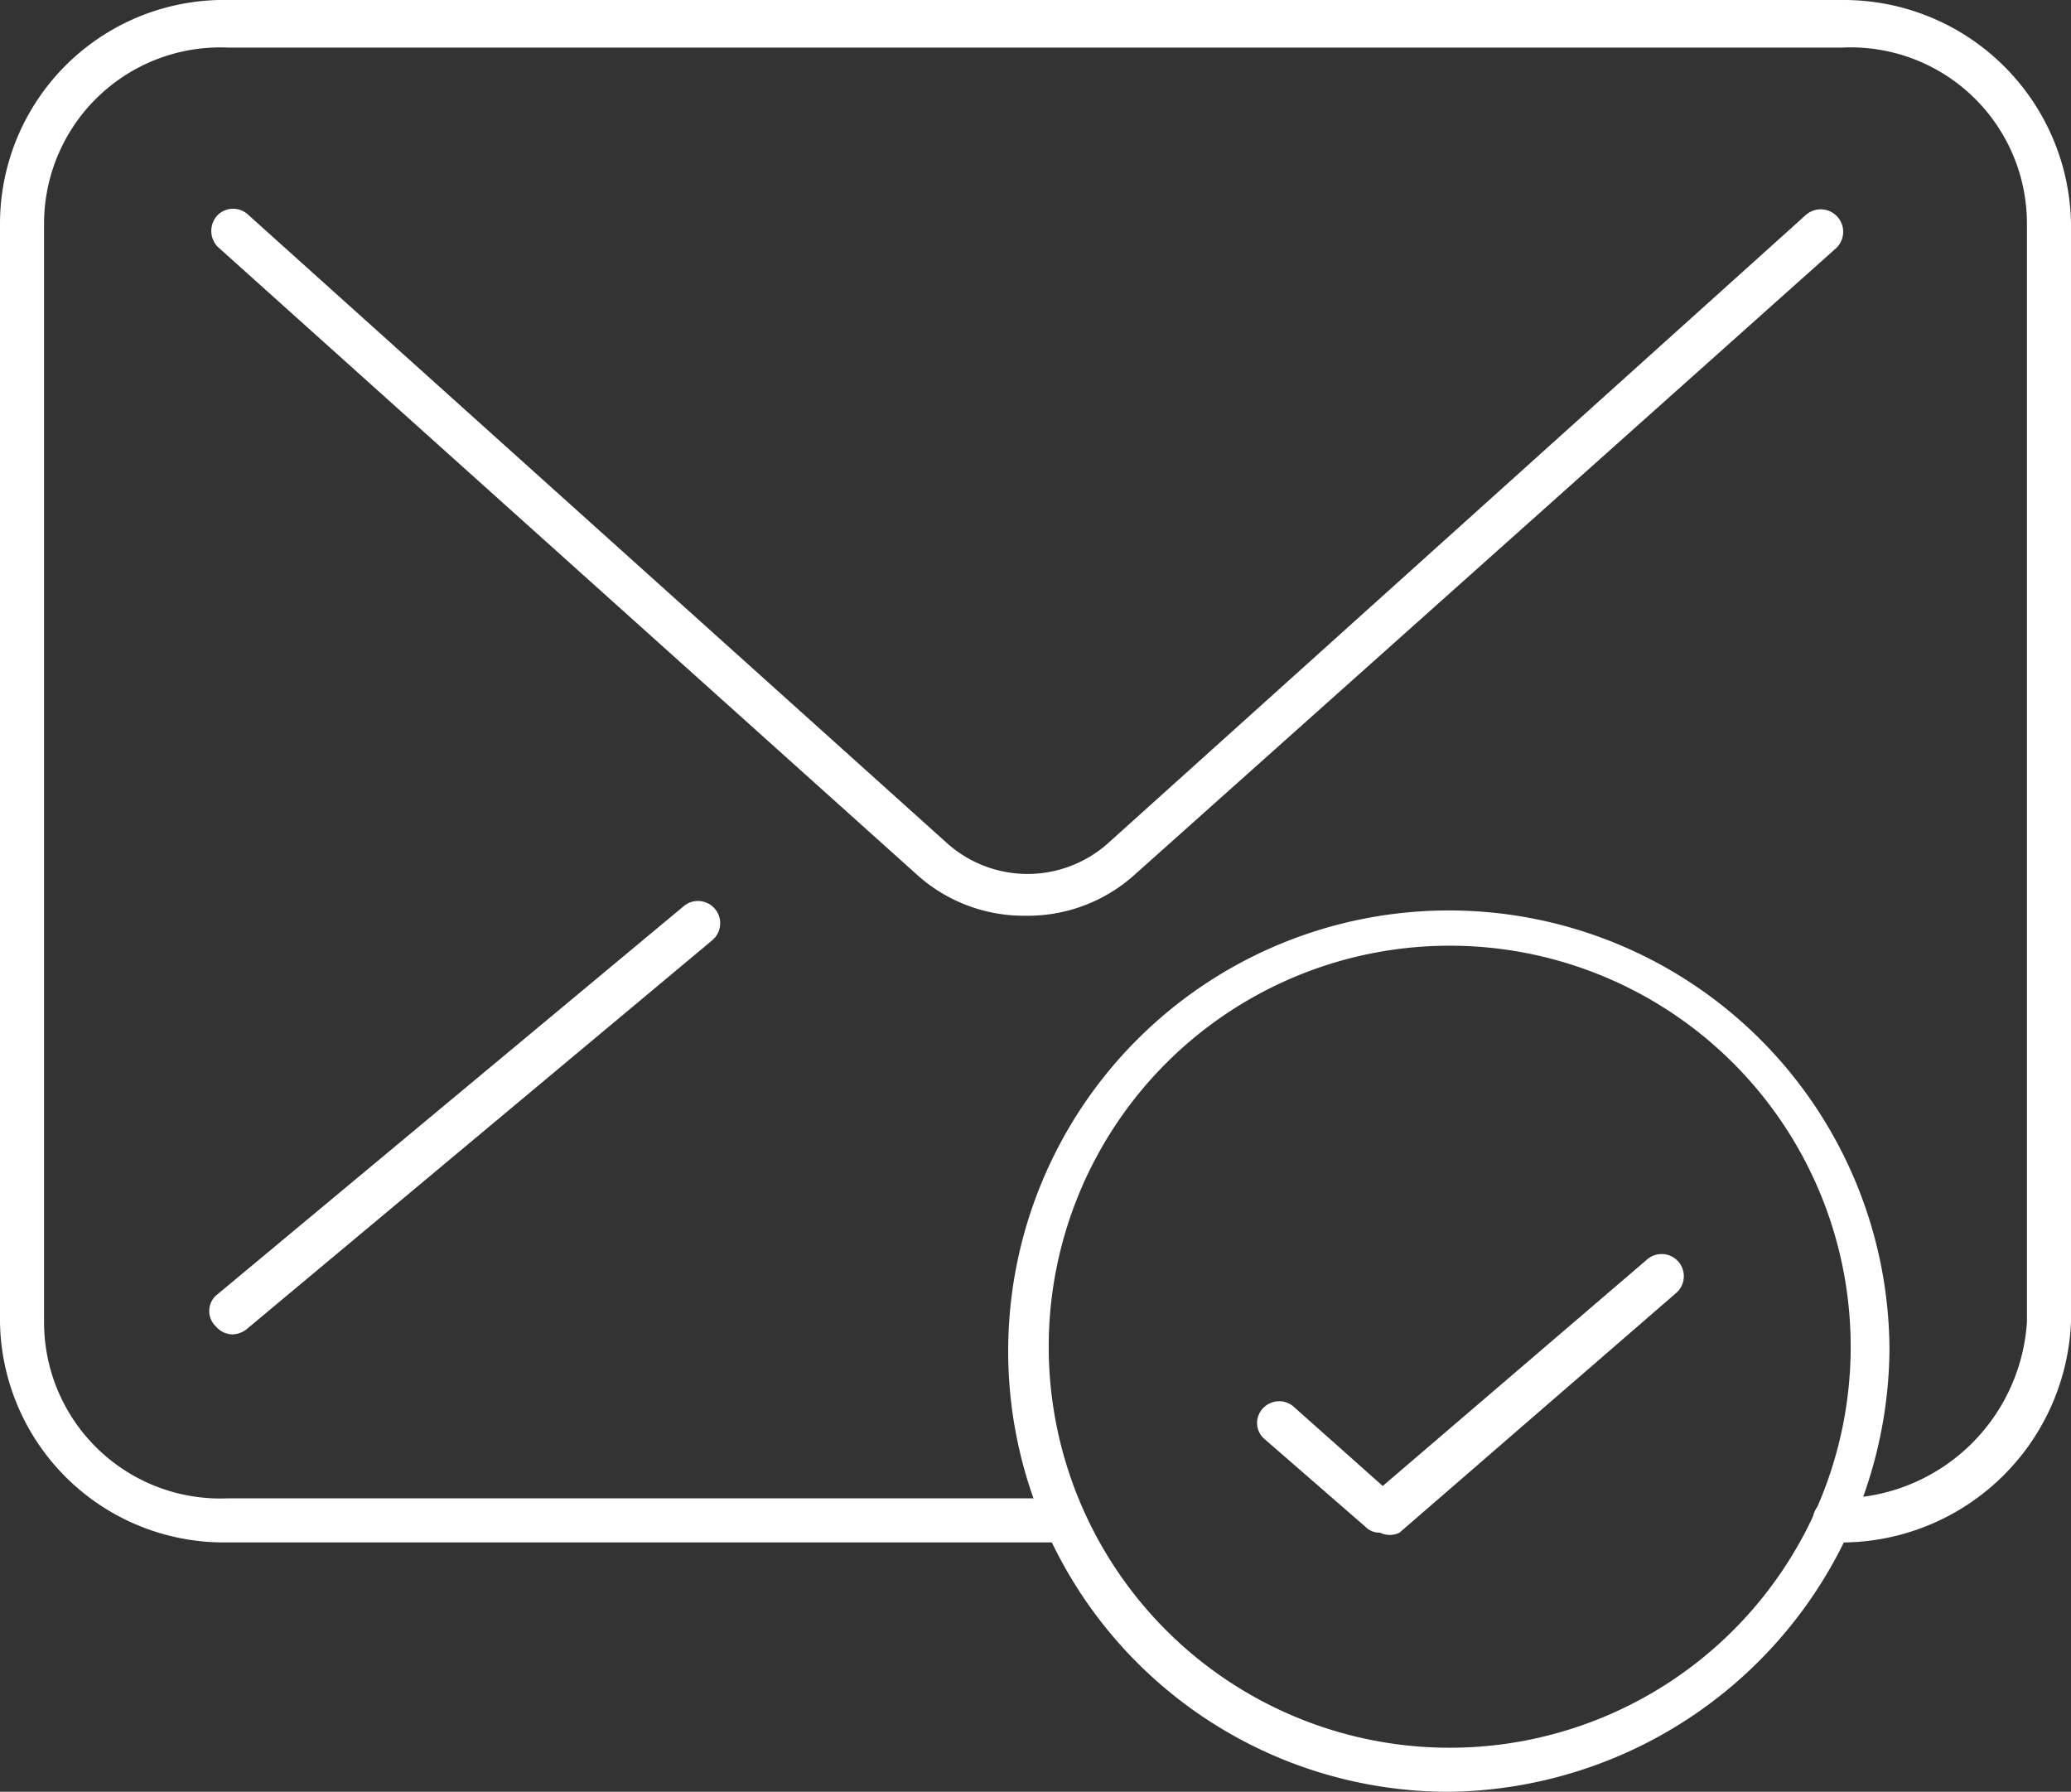
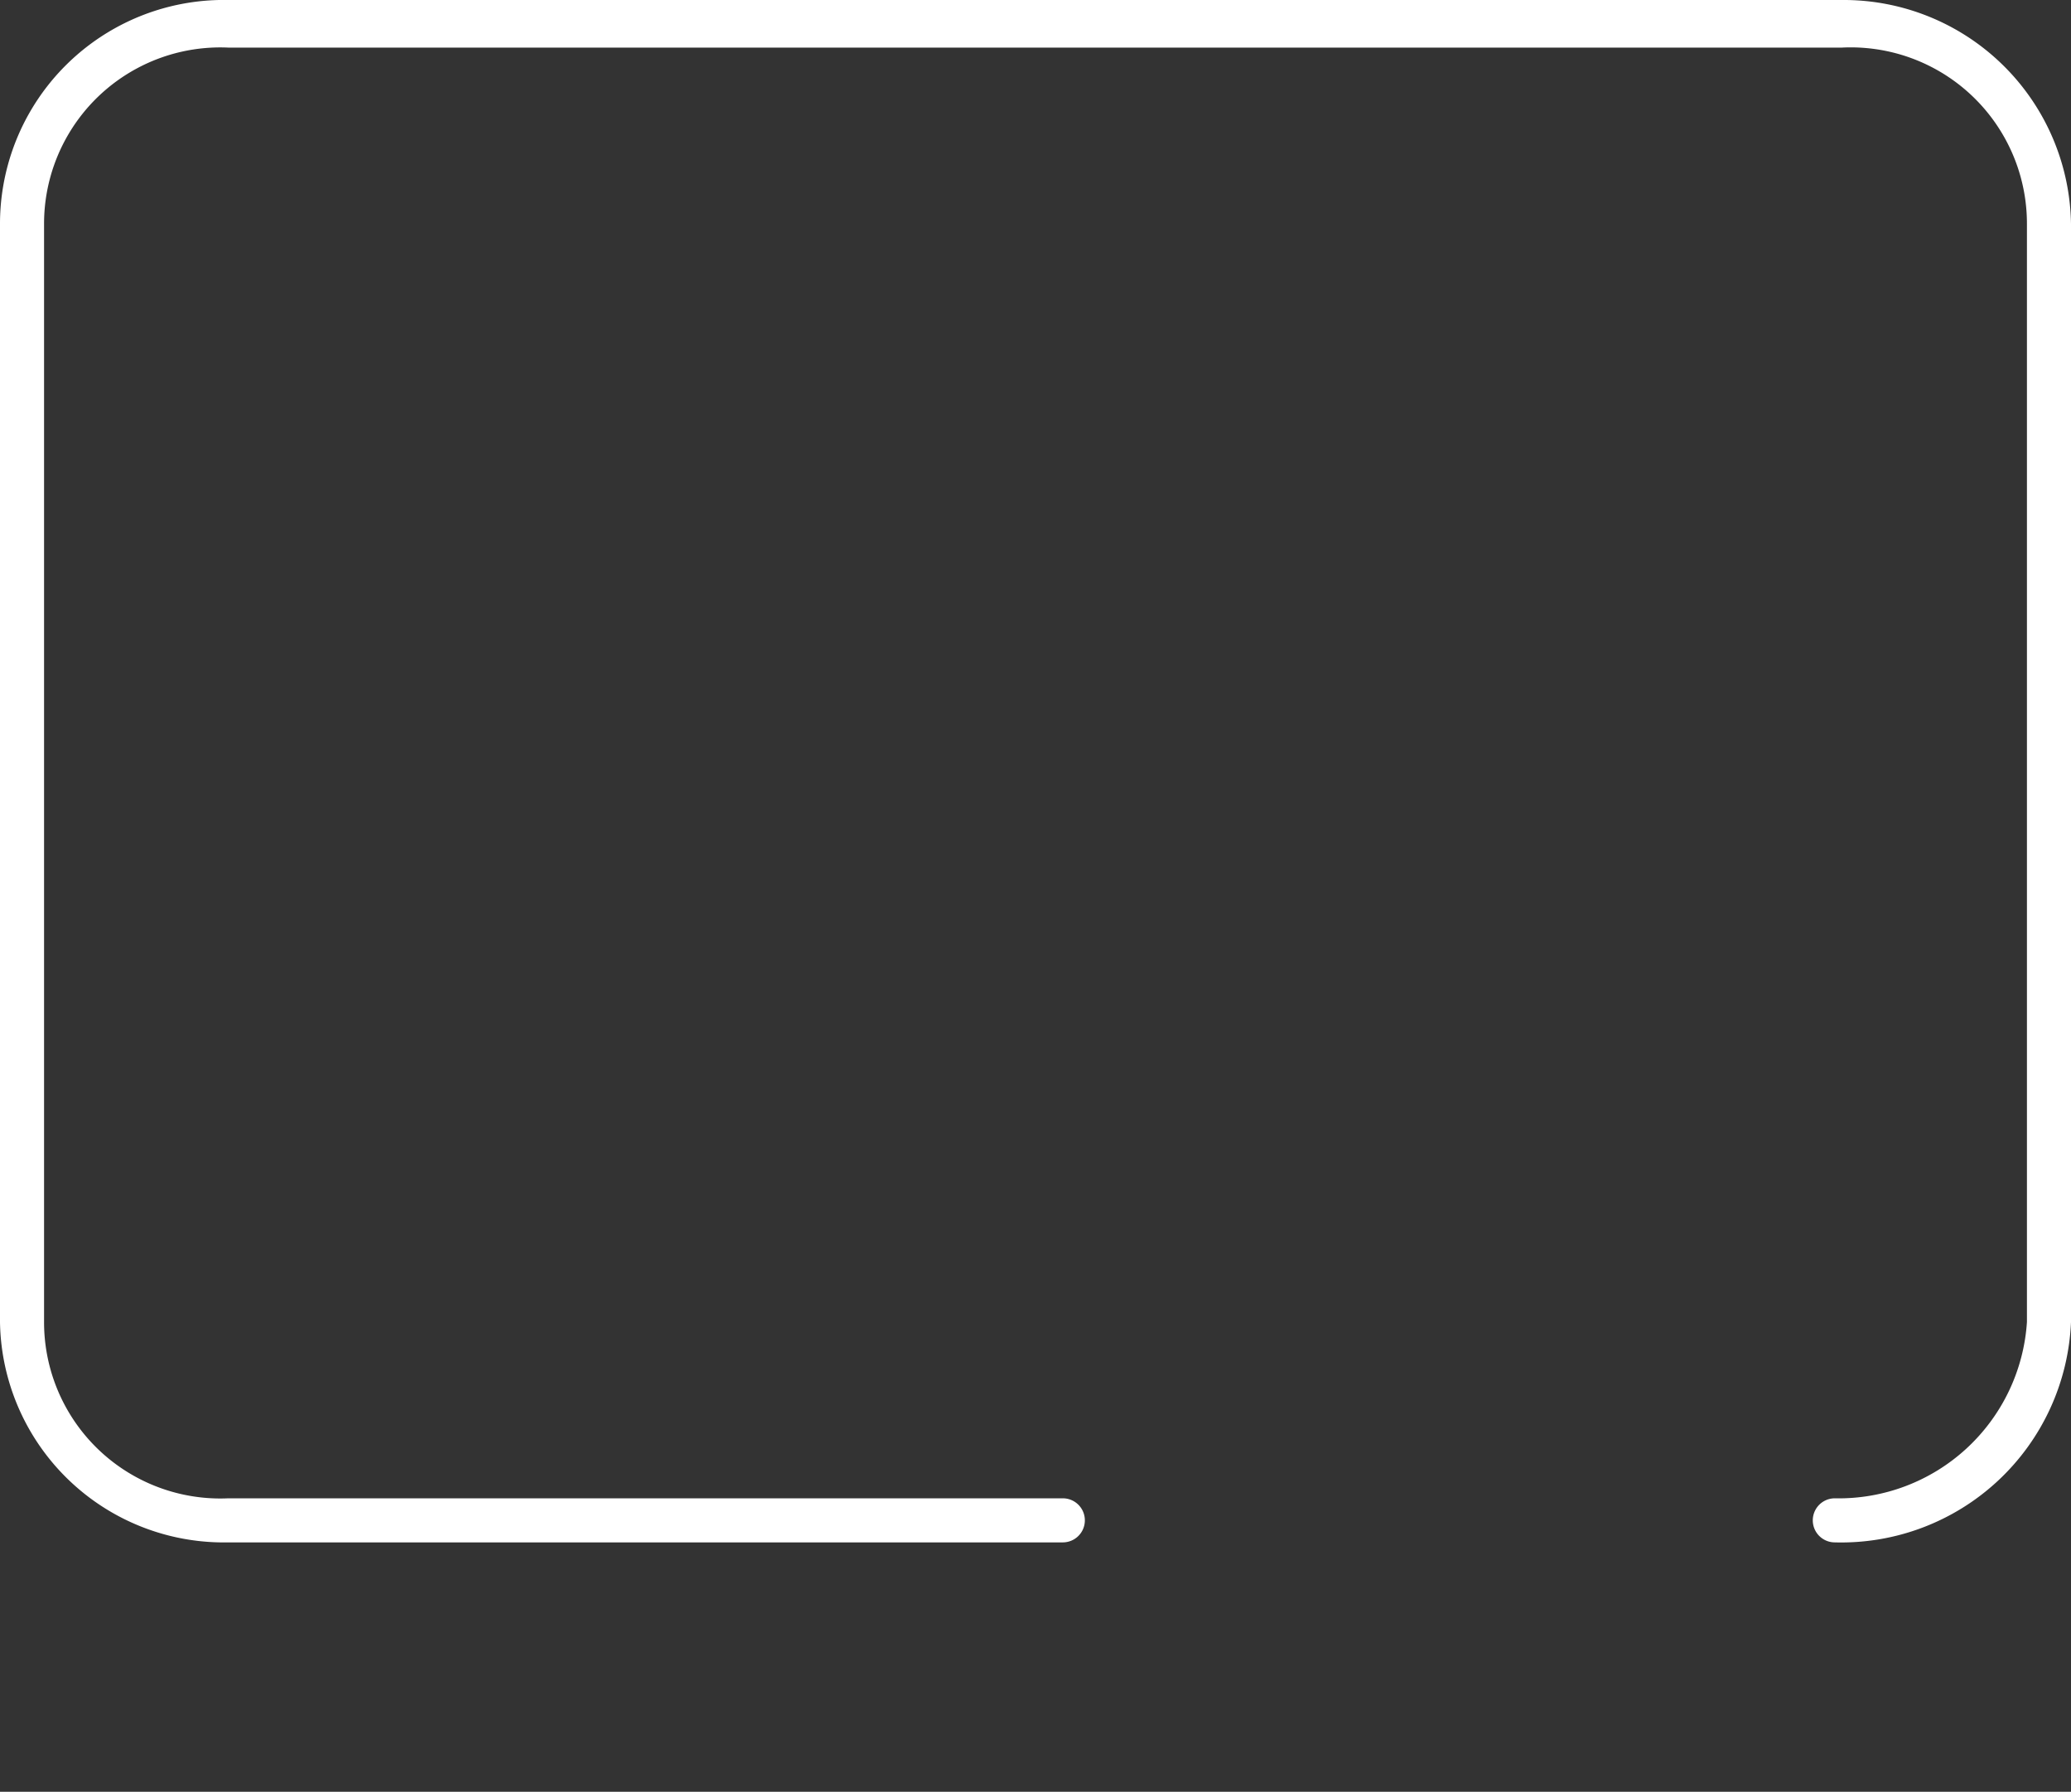
<svg xmlns="http://www.w3.org/2000/svg" viewBox="0 0 23.5 20.33">
  <rect x="0" y="0" width="23.5" height="20.33" fill="#333333" stroke="none" />
  <defs>
    <style>.cls-1{fill:#fff;}</style>
  </defs>
  <title>Fichier 1</title>
  <g id="Calque_2" data-name="Calque 2">
    <g id="Layer_1" data-name="Layer 1">
-       <path class="cls-1" d="M11.64,10.39a1.81,1.81,0,0,1-1.24-.47L2.47,2.8a.26.26,0,0,1,0-.36.25.25,0,0,1,.35,0l7.93,7.13a1.37,1.37,0,0,0,1.82,0l7.92-7.13a.25.25,0,1,1,.34.38L12.88,9.92A1.81,1.81,0,0,1,11.64,10.39Z" />
-       <path class="cls-1" d="M2.64,15.14a.25.25,0,0,1-.19-.09.24.24,0,0,1,0-.35l5.31-4.42a.25.25,0,0,1,.32.39L2.8,15.08A.27.27,0,0,1,2.64,15.14Z" />
      <path class="cls-1" d="M20.82,17.5a.25.25,0,0,1,0-.5A2.14,2.14,0,0,0,23,15V2.54a2,2,0,0,0-2.1-2H2.59a2,2,0,0,0-2.09,2V15a2,2,0,0,0,2.09,2h9.47a.25.25,0,1,1,0,.5H2.59A2.54,2.54,0,0,1,0,15V2.54A2.54,2.54,0,0,1,2.59,0H20.9a2.58,2.58,0,0,1,2.6,2.54V15A2.61,2.61,0,0,1,20.82,17.5Z" />
-       <path class="cls-1" d="M16.44,20.33a5,5,0,1,1,5-5A5.06,5.06,0,0,1,16.44,20.33Zm0-9.6A4.55,4.55,0,1,0,21,15.28,4.55,4.55,0,0,0,16.44,10.73Z" />
-       <path class="cls-1" d="M15.66,17.39a.23.23,0,0,1-.17-.07l-1.15-1a.24.24,0,0,1,0-.35.25.25,0,0,1,.35,0l1,.89,3-2.57a.25.25,0,1,1,.33.38l-3.14,2.72A.25.25,0,0,1,15.66,17.39Z" />
    </g>
  </g>
</svg>